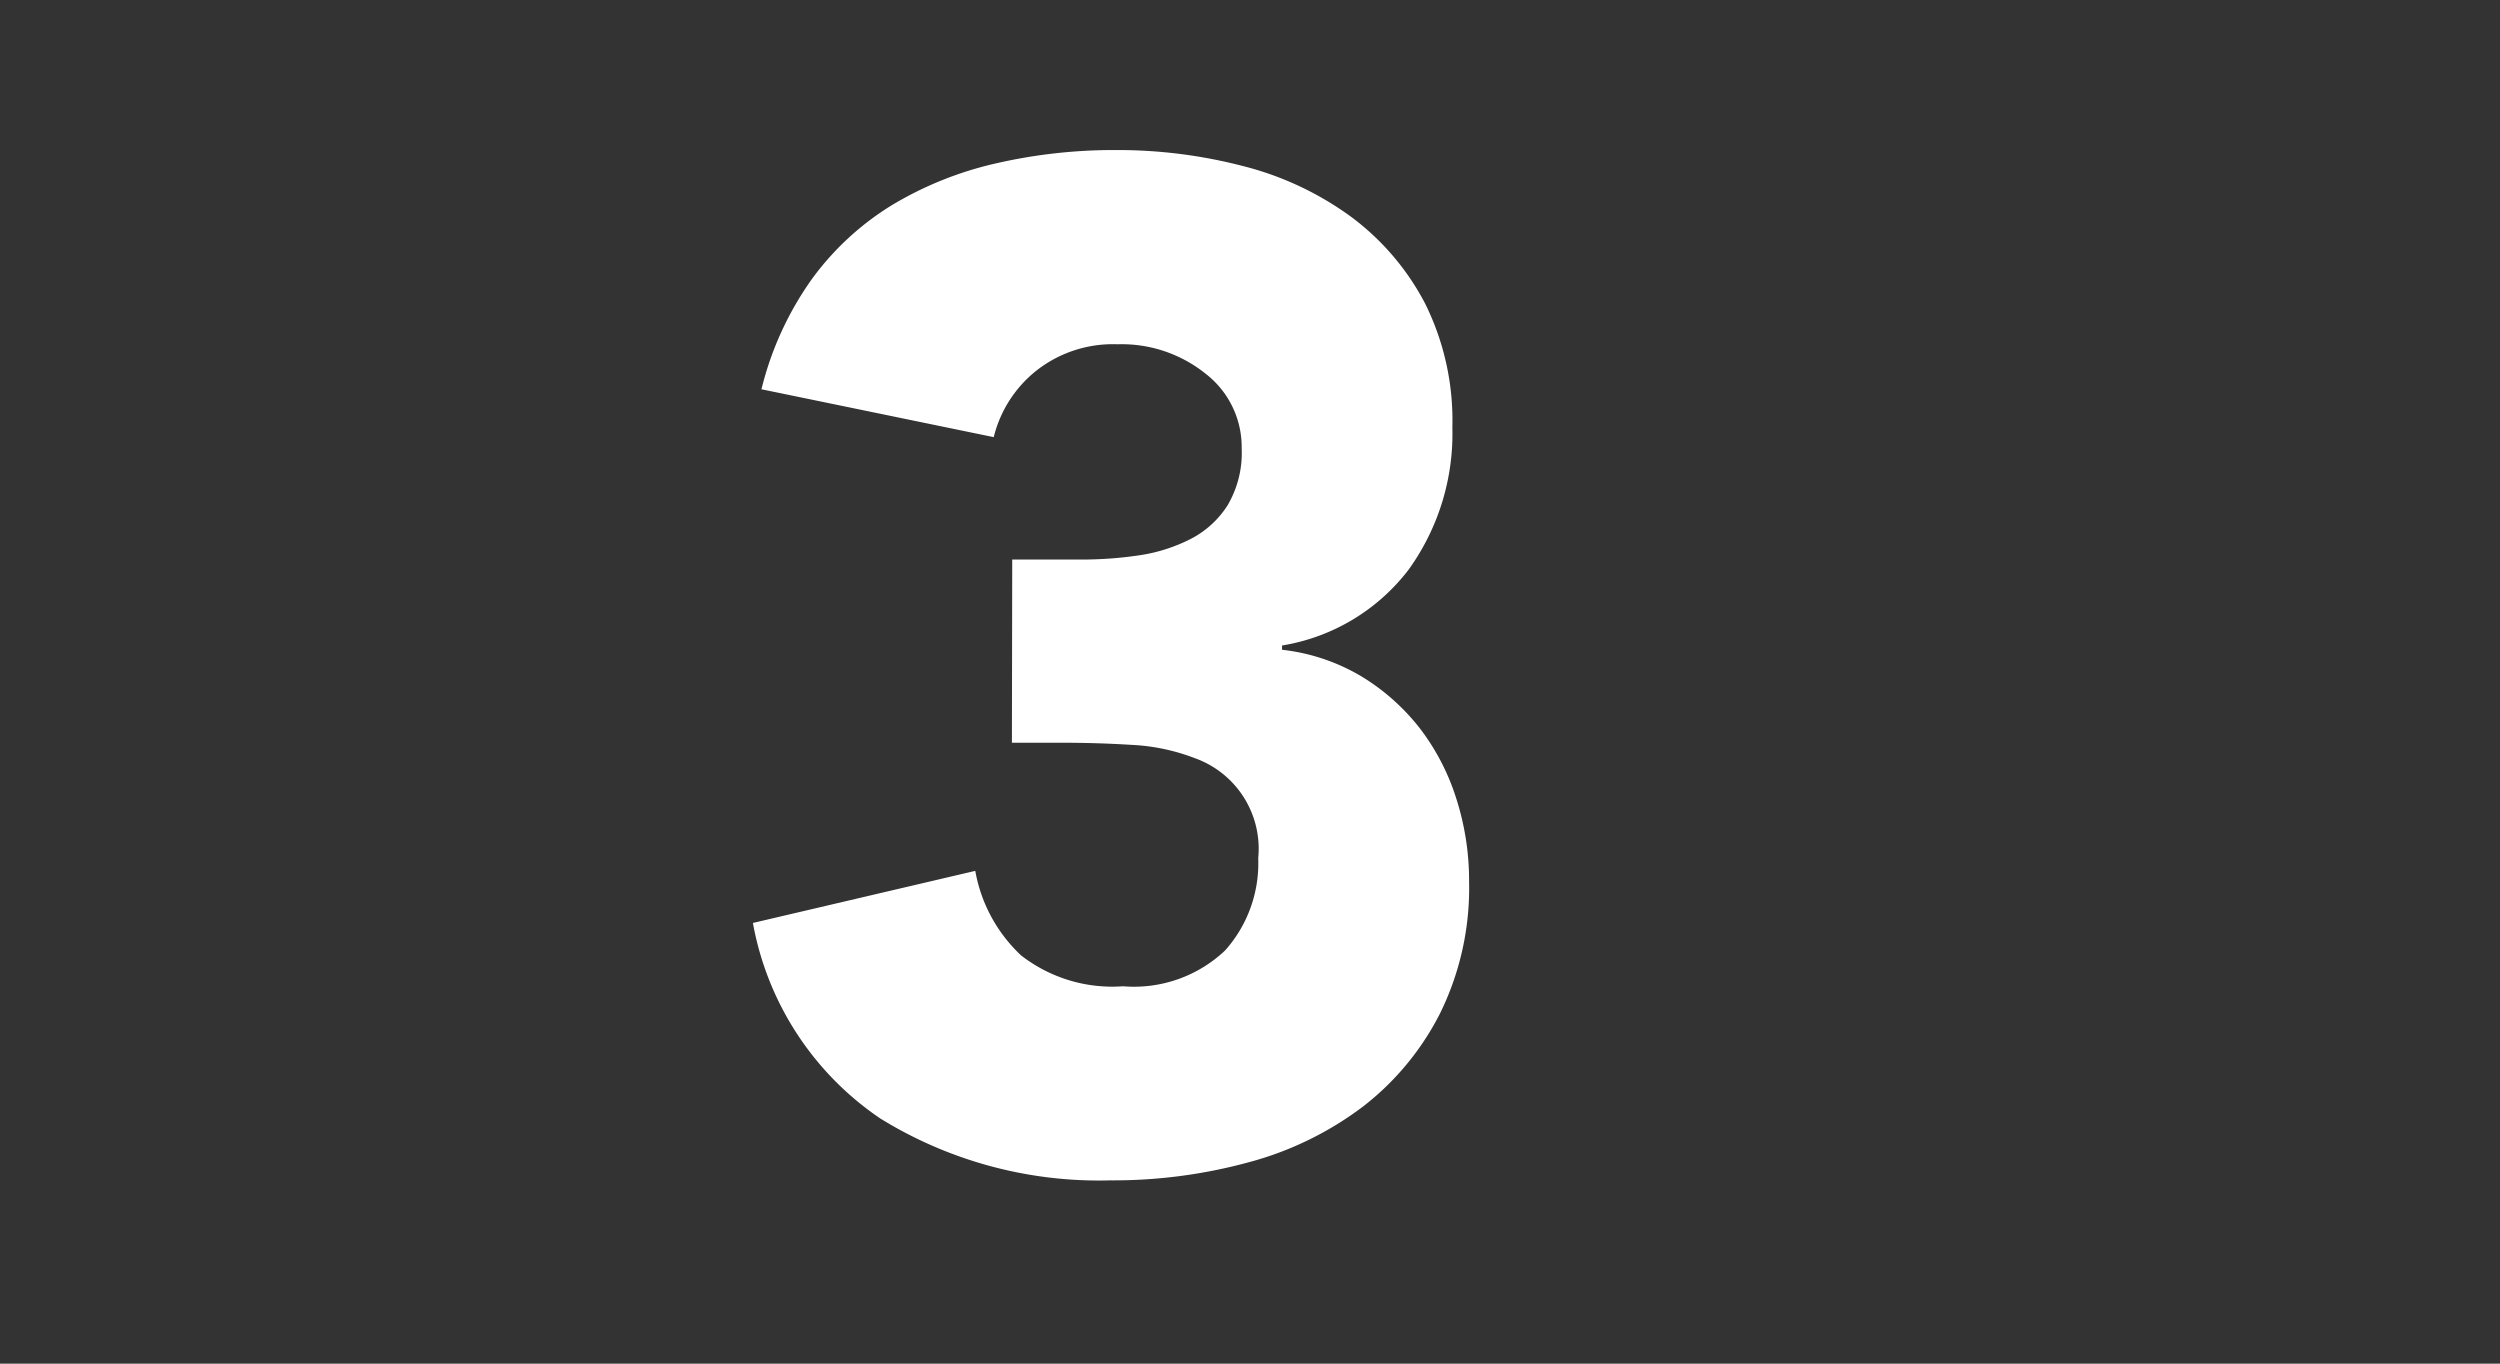
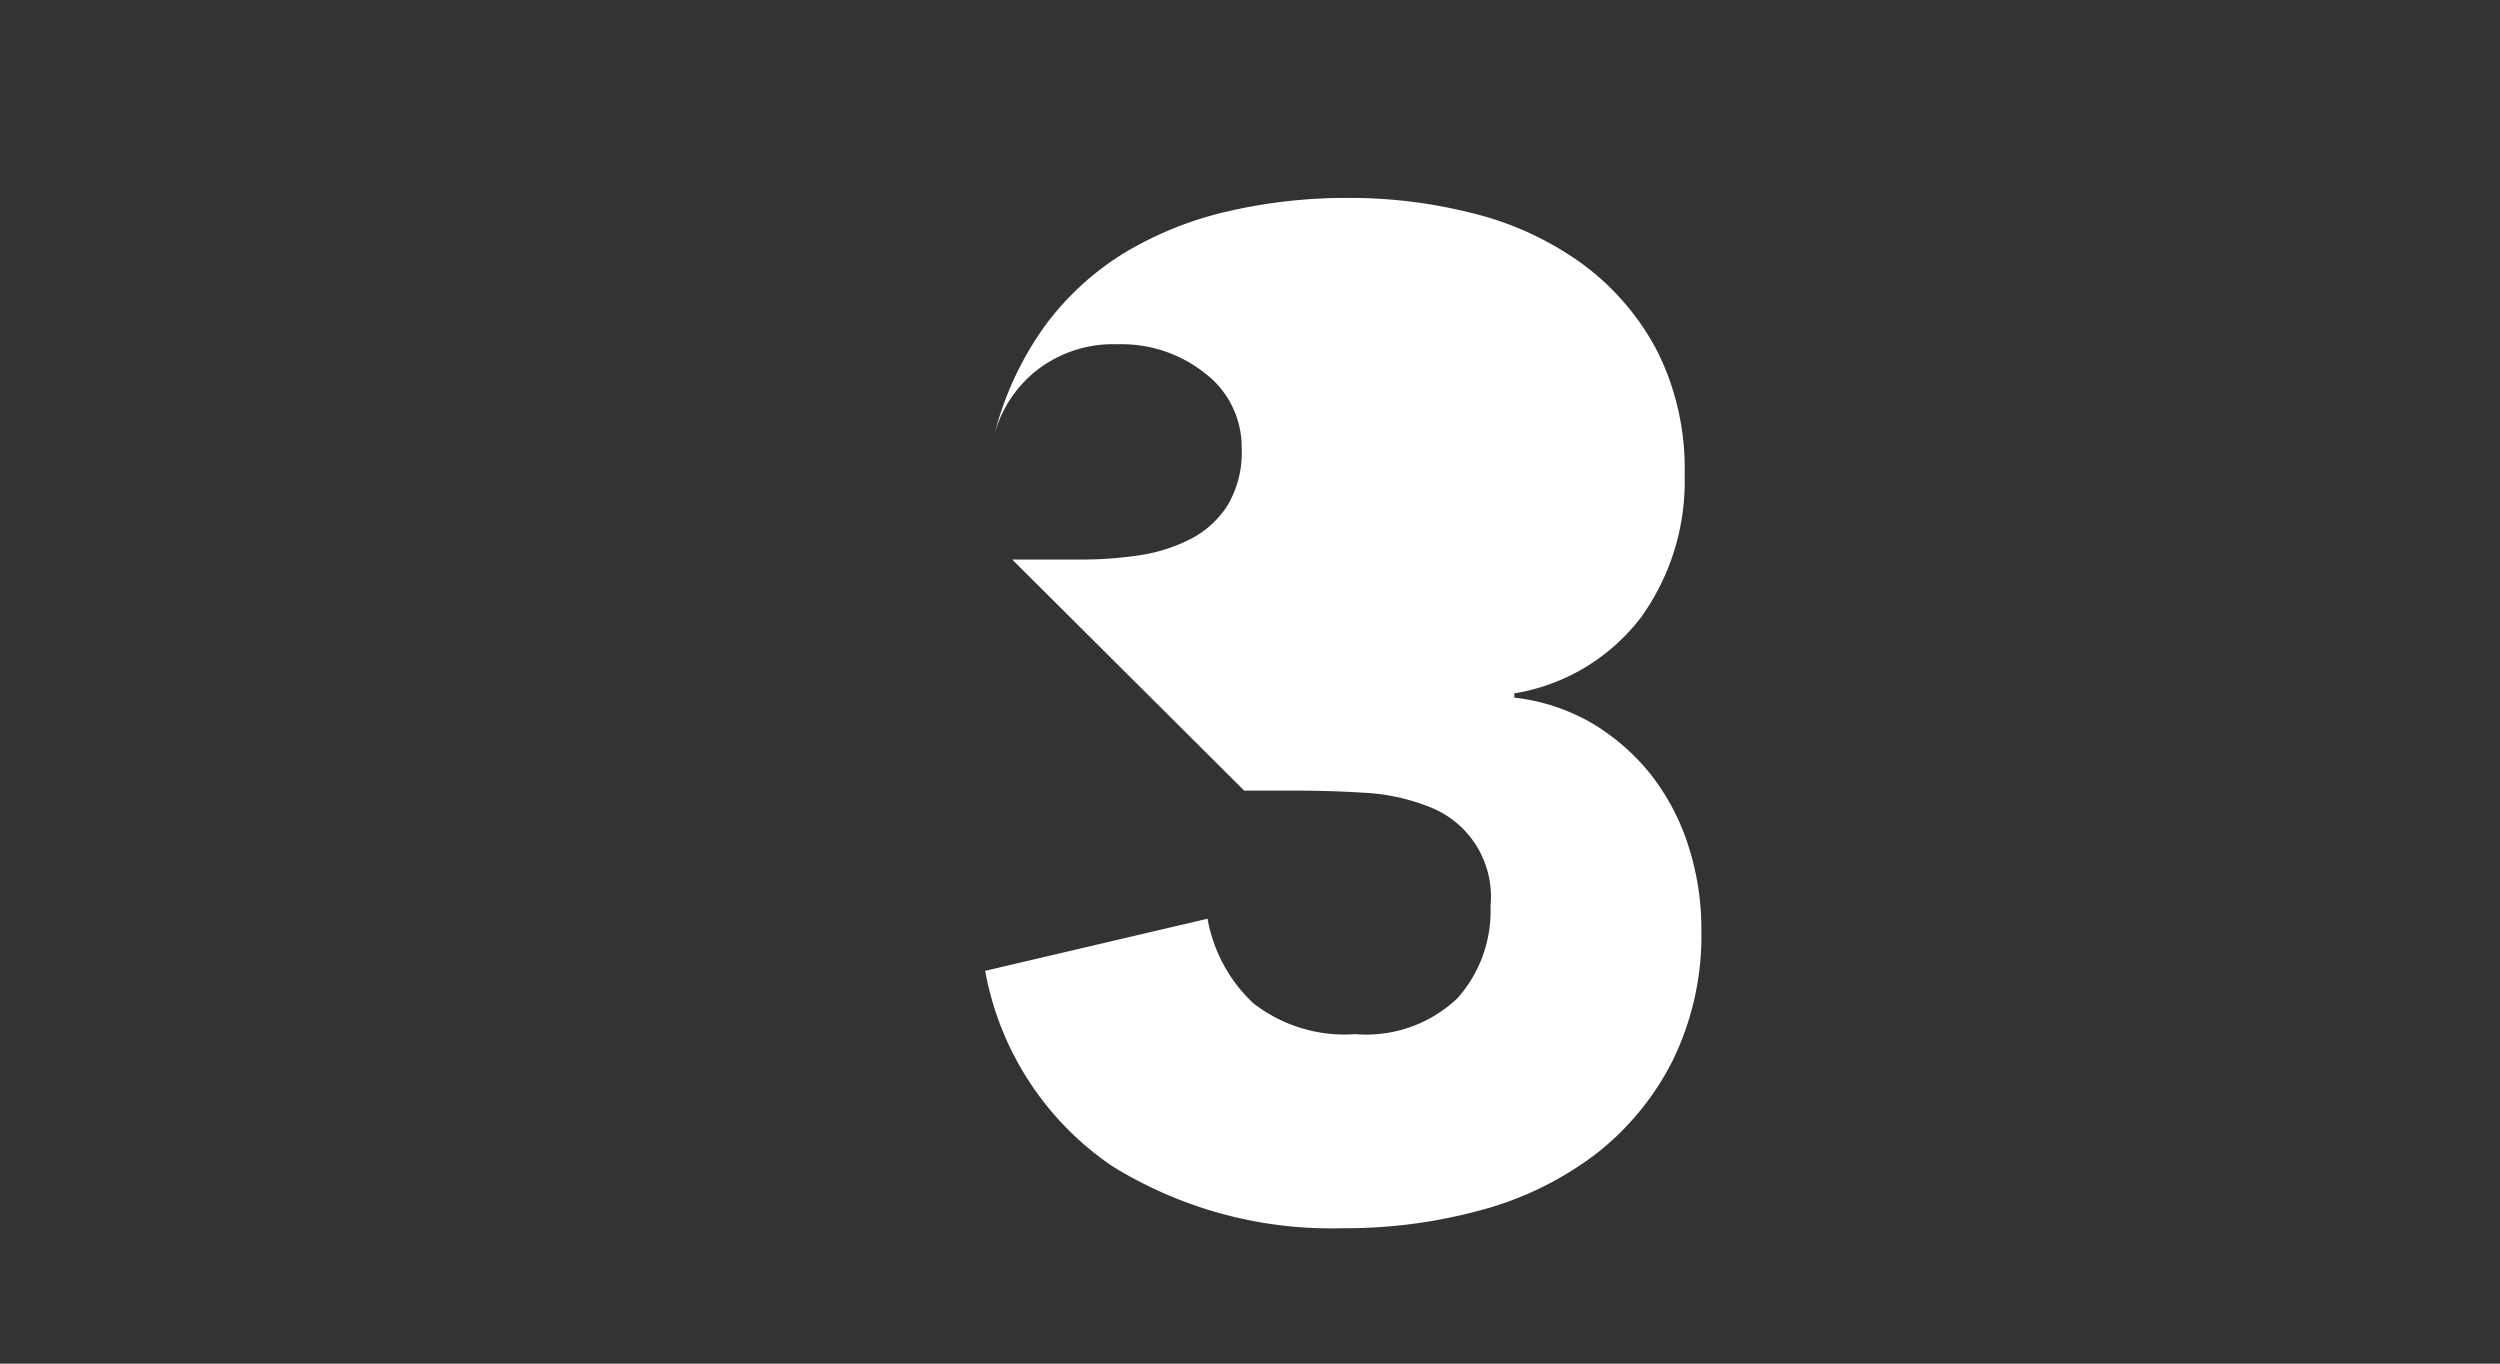
<svg xmlns="http://www.w3.org/2000/svg" width="55" height="30" viewBox="0 0 55 30">
  <rect x="0" y="0" width="55" height="30" fill="#333333" stroke="none" />
  <g id="moctober_modal_calender_3" transform="translate(2963 21949)">
    <g id="group_296" data-name="group 296" transform="translate(-2946.429 -21945.701)">
-       <path id="path_496" data-name="path 496" d="M1511.177,651.274h1.518a8.51,8.51,0,0,0,1.268-.092,3.655,3.655,0,0,0,1.13-.356,2.1,2.1,0,0,0,.821-.744,2.269,2.269,0,0,0,.311-1.253,2.04,2.04,0,0,0-.791-1.641,2.948,2.948,0,0,0-1.936-.65,2.726,2.726,0,0,0-1.8.588,2.691,2.691,0,0,0-.928,1.455l-5.11-1.053a7.078,7.078,0,0,1,1.114-2.431,6.176,6.176,0,0,1,1.766-1.626,7.8,7.8,0,0,1,2.276-.912,11.6,11.6,0,0,1,2.649-.294,10.958,10.958,0,0,1,2.8.355,6.894,6.894,0,0,1,2.369,1.115,5.605,5.605,0,0,1,1.626,1.906,5.776,5.776,0,0,1,.6,2.724,5.119,5.119,0,0,1-.96,3.128,4.393,4.393,0,0,1-2.787,1.672v.094a4.354,4.354,0,0,1,1.751.588,4.753,4.753,0,0,1,1.285,1.146,5.009,5.009,0,0,1,.8,1.548,5.91,5.91,0,0,1,.279,1.828,6.24,6.24,0,0,1-.634,2.879,6.037,6.037,0,0,1-1.7,2.06,7.271,7.271,0,0,1-2.508,1.224,11.3,11.3,0,0,1-3.051.4,9.152,9.152,0,0,1-5.063-1.363,6.614,6.614,0,0,1-2.8-4.3l4.892-1.146a3.345,3.345,0,0,0,1.007,1.859,3.267,3.267,0,0,0,2.245.68,2.913,2.913,0,0,0,2.245-.789,2.881,2.881,0,0,0,.728-2.029,2.116,2.116,0,0,0-1.394-2.2,4.447,4.447,0,0,0-1.393-.293c-.516-.032-1.033-.047-1.549-.047h-1.083Z" transform="translate(-1505.479 -642.263)" fill="#fff" />
+       <path id="path_496" data-name="path 496" d="M1511.177,651.274h1.518a8.51,8.51,0,0,0,1.268-.092,3.655,3.655,0,0,0,1.13-.356,2.1,2.1,0,0,0,.821-.744,2.269,2.269,0,0,0,.311-1.253,2.04,2.04,0,0,0-.791-1.641,2.948,2.948,0,0,0-1.936-.65,2.726,2.726,0,0,0-1.8.588,2.691,2.691,0,0,0-.928,1.455a7.078,7.078,0,0,1,1.114-2.431,6.176,6.176,0,0,1,1.766-1.626,7.8,7.8,0,0,1,2.276-.912,11.6,11.6,0,0,1,2.649-.294,10.958,10.958,0,0,1,2.8.355,6.894,6.894,0,0,1,2.369,1.115,5.605,5.605,0,0,1,1.626,1.906,5.776,5.776,0,0,1,.6,2.724,5.119,5.119,0,0,1-.96,3.128,4.393,4.393,0,0,1-2.787,1.672v.094a4.354,4.354,0,0,1,1.751.588,4.753,4.753,0,0,1,1.285,1.146,5.009,5.009,0,0,1,.8,1.548,5.91,5.91,0,0,1,.279,1.828,6.24,6.24,0,0,1-.634,2.879,6.037,6.037,0,0,1-1.7,2.06,7.271,7.271,0,0,1-2.508,1.224,11.3,11.3,0,0,1-3.051.4,9.152,9.152,0,0,1-5.063-1.363,6.614,6.614,0,0,1-2.8-4.3l4.892-1.146a3.345,3.345,0,0,0,1.007,1.859,3.267,3.267,0,0,0,2.245.68,2.913,2.913,0,0,0,2.245-.789,2.881,2.881,0,0,0,.728-2.029,2.116,2.116,0,0,0-1.394-2.2,4.447,4.447,0,0,0-1.393-.293c-.516-.032-1.033-.047-1.549-.047h-1.083Z" transform="translate(-1505.479 -642.263)" fill="#fff" />
    </g>
-     <rect id="rectangle_335" data-name="rectangle 335" width="55" height="30" transform="translate(-2963 -21949)" fill="none" />
  </g>
</svg>